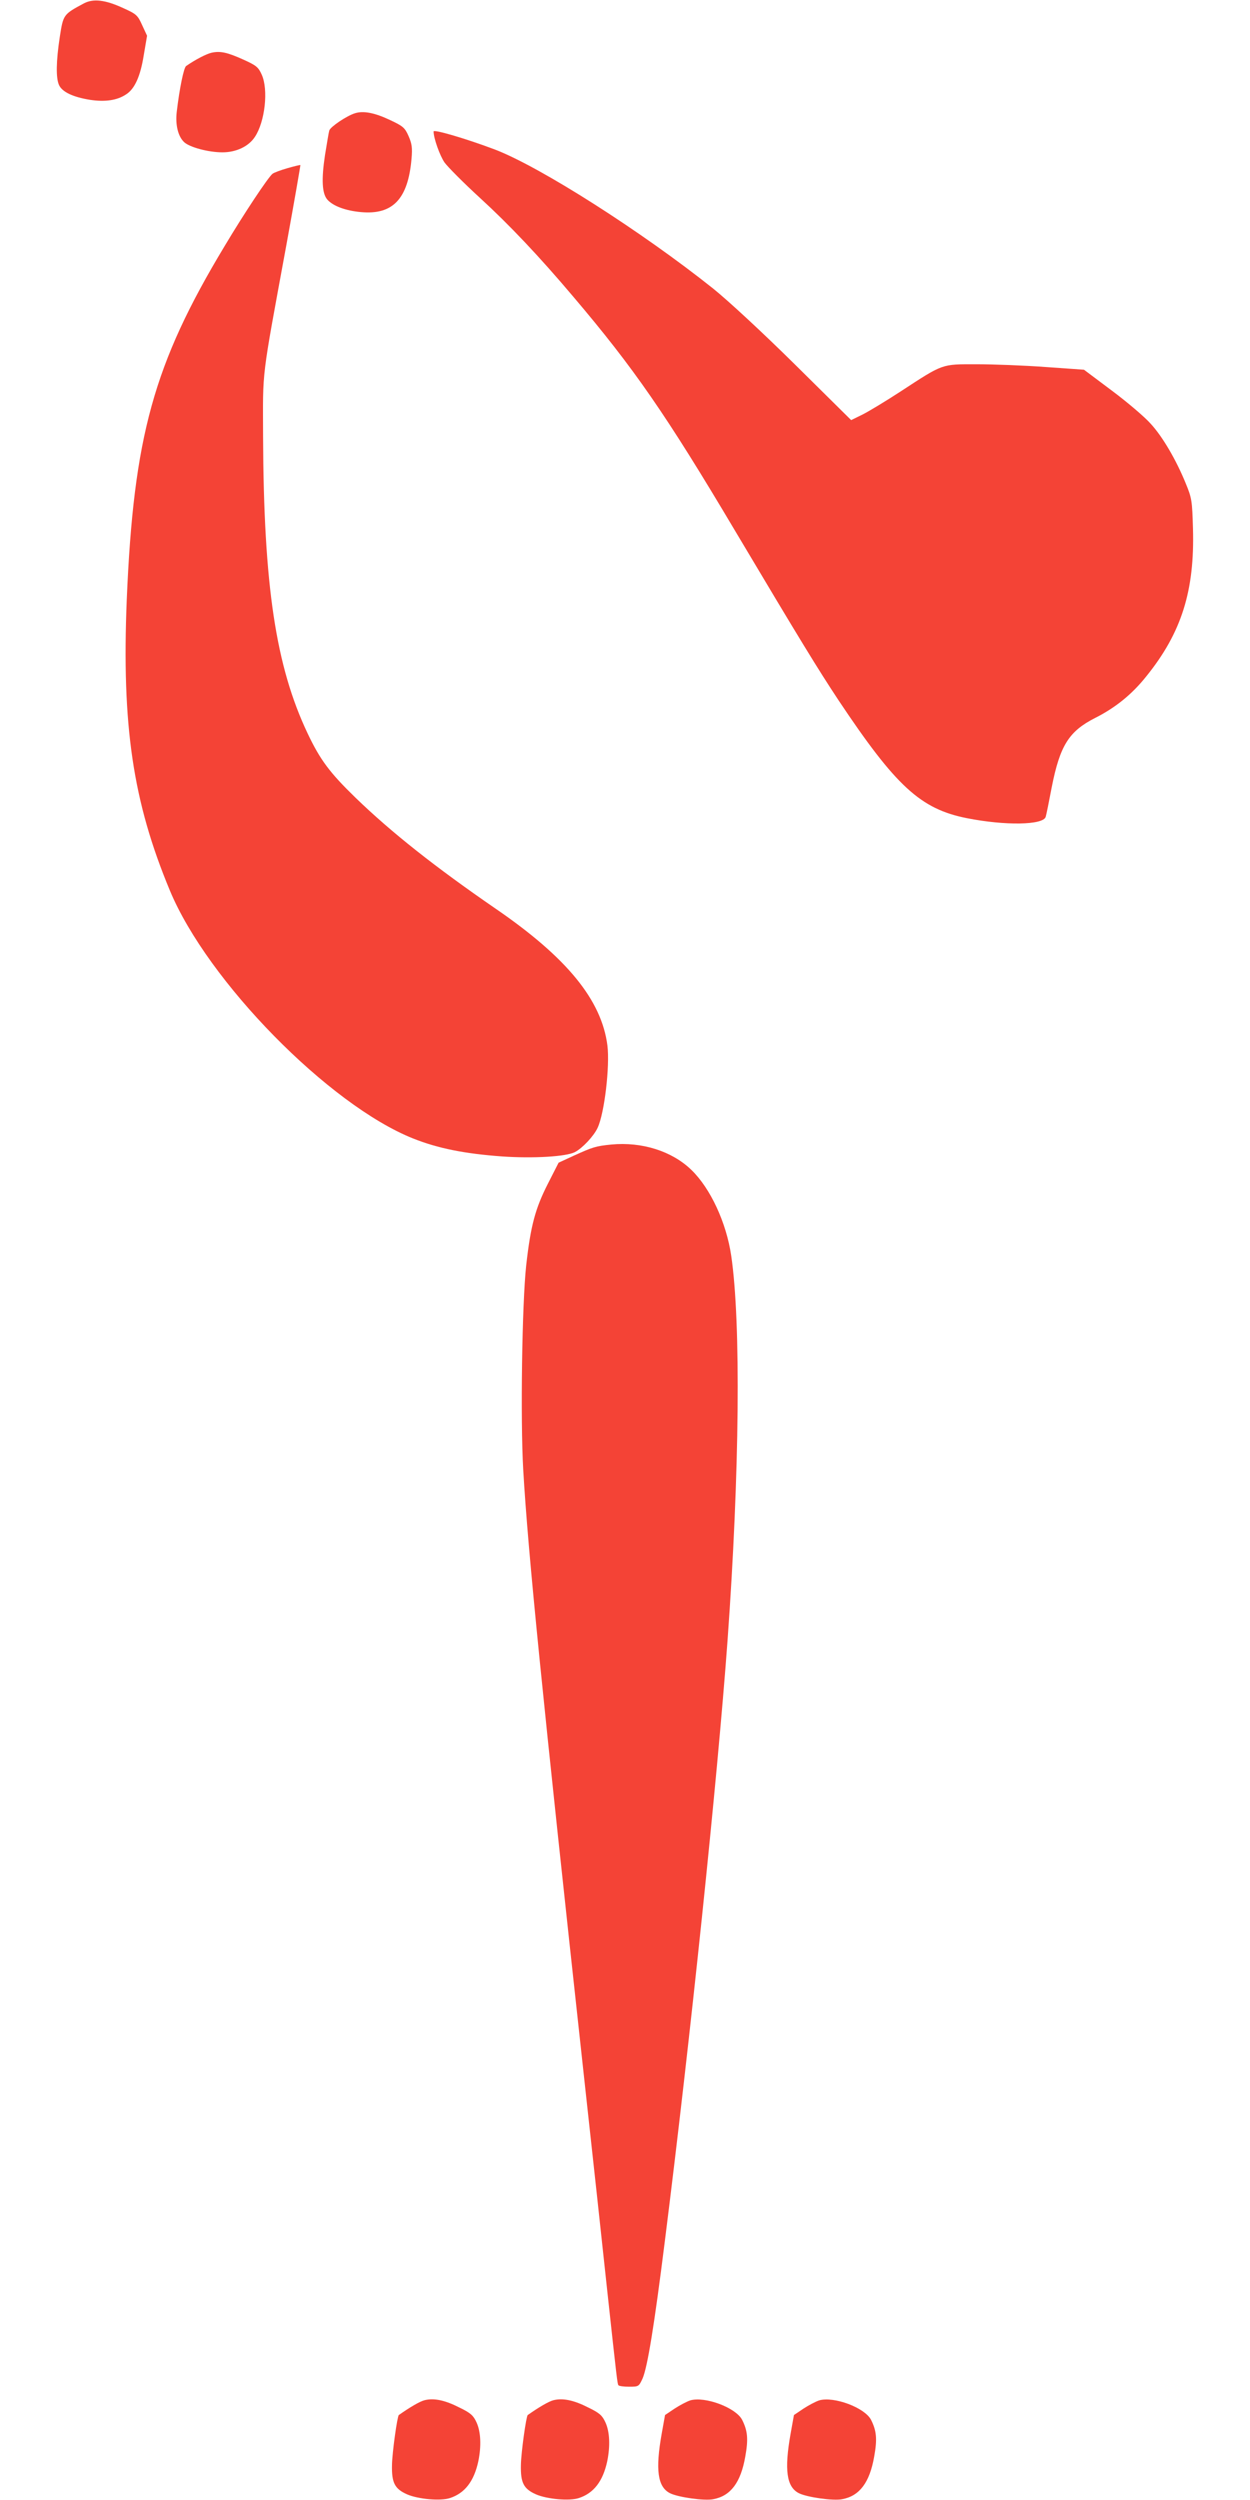
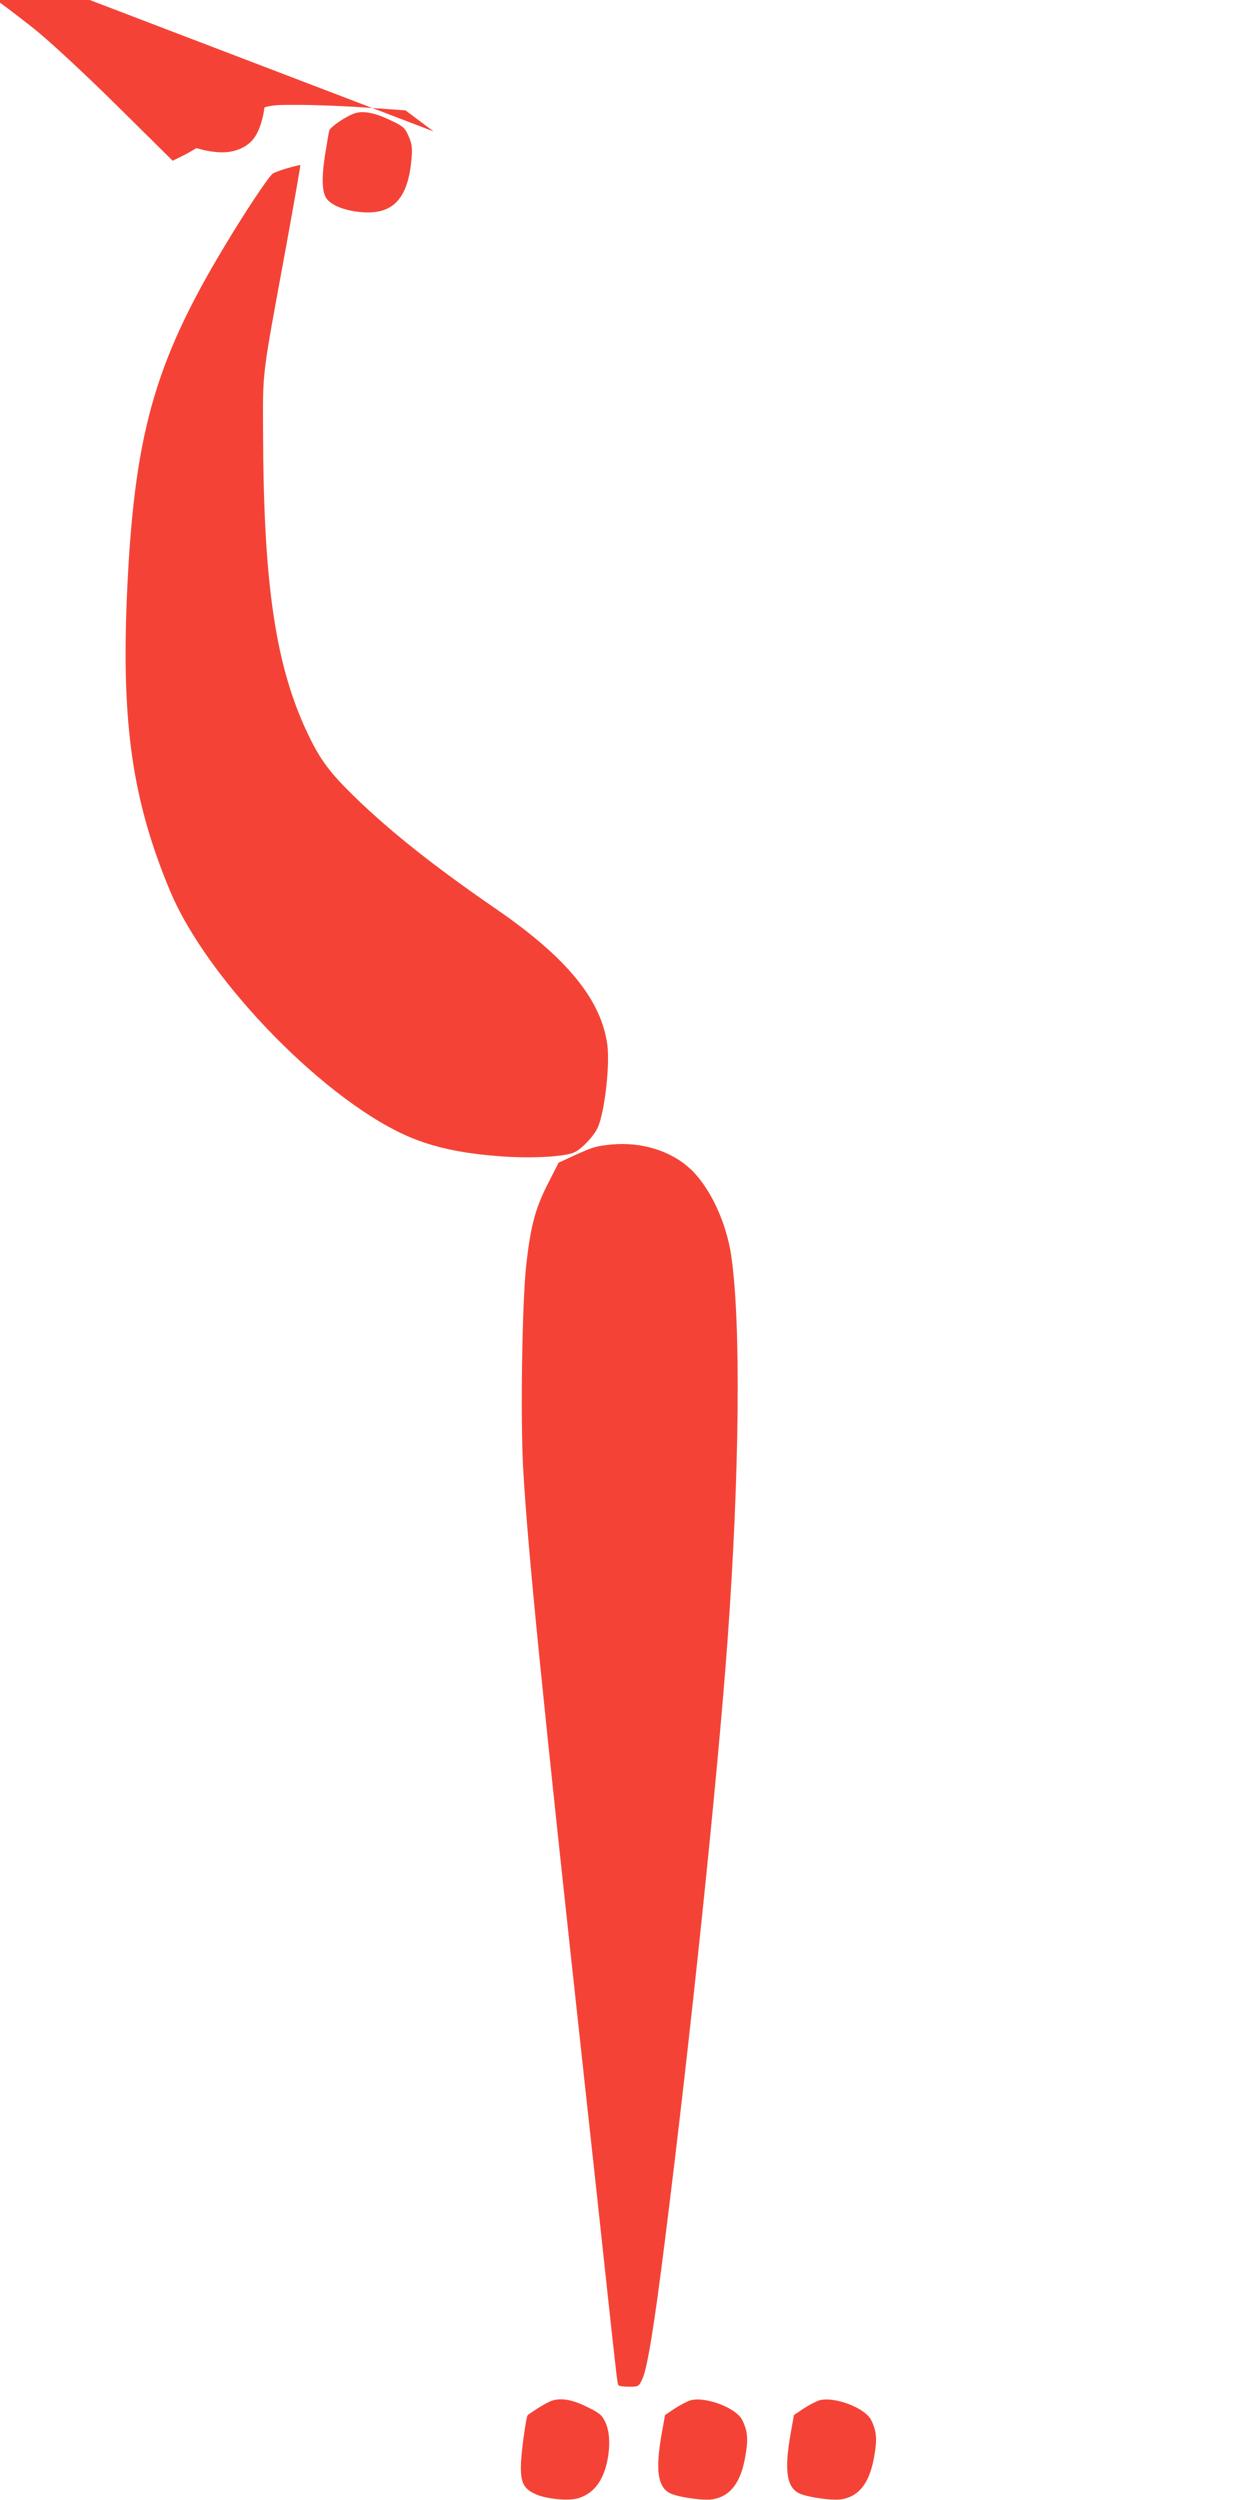
<svg xmlns="http://www.w3.org/2000/svg" version="1.0" width="640pt" height="1280pt" viewBox="0 0 640 1280" preserveAspectRatio="xMidYMid meet">
  <g transform="translate(0,1280) scale(0.1,-0.1)" fill="#f44336" stroke="none">
-     <path d="M430 12783 c-106 -57 -106 -57 -124 -173 -19 -125 -20 -209 -4 -245 16 -36 72 -62 158 -76 78 -12 140 -3 186 28 44 28 73 93 90 200 l17 100 -25 54 c-23 51 -29 57 -98 88 -91 42 -152 49 -200 24z" />
    <path d="M1083 12530 c-26 -6 -81 -34 -130 -68 -12 -8 -34 -115 -48 -234 -8 -68 7 -127 38 -156 28 -26 124 -52 196 -52 70 0 134 30 166 79 52 78 70 242 35 319 -17 38 -28 47 -92 76 -84 38 -120 46 -165 36z" />
    <path d="M1817 12220 c-42 -13 -125 -69 -131 -88 -3 -9 -12 -66 -22 -126 -19 -126 -15 -197 12 -228 29 -33 94 -57 172 -64 163 -15 241 67 259 272 5 58 2 78 -15 117 -19 43 -28 51 -94 82 -80 38 -138 49 -181 35z" />
-     <path d="M2220 12127 c0 -35 32 -124 56 -159 16 -22 96 -103 180 -180 151 -138 307 -303 480 -508 309 -364 475 -604 826 -1195 340 -571 424 -708 531 -870 294 -441 420 -557 657 -604 196 -39 392 -36 404 7 3 9 17 78 31 152 42 213 88 286 222 354 103 52 188 120 262 213 181 224 248 439 239 757 -4 142 -6 156 -37 231 -48 118 -118 239 -180 306 -29 33 -118 109 -197 168 l-144 108 -198 14 c-108 8 -267 14 -352 14 -181 0 -168 5 -390 -140 -72 -47 -158 -99 -191 -116 l-61 -30 -286 283 c-169 167 -342 327 -420 390 -366 292 -885 623 -1117 712 -148 56 -315 105 -315 93z" />
+     <path d="M2220 12127 l-144 108 -198 14 c-108 8 -267 14 -352 14 -181 0 -168 5 -390 -140 -72 -47 -158 -99 -191 -116 l-61 -30 -286 283 c-169 167 -342 327 -420 390 -366 292 -885 623 -1117 712 -148 56 -315 105 -315 93z" />
    <path d="M1472 11939 c-35 -10 -70 -23 -77 -29 -23 -19 -146 -204 -245 -370 -364 -604 -466 -976 -501 -1810 -26 -645 31 -1034 221 -1490 193 -464 814 -1097 1245 -1269 128 -51 264 -78 456 -92 159 -11 327 -1 372 22 39 20 98 83 117 125 35 75 63 315 50 421 -30 233 -207 450 -573 701 -308 212 -532 389 -716 567 -133 129 -182 195 -246 330 -163 344 -225 756 -228 1520 -1 352 -10 276 119 979 41 225 73 410 72 411 -2 1 -31 -6 -66 -16z" />
    <path d="M3130 6940 c-80 -8 -95 -13 -192 -57 l-78 -36 -55 -108 c-64 -126 -88 -213 -111 -419 -21 -195 -30 -784 -15 -1046 24 -418 98 -1156 311 -3106 51 -466 89 -815 120 -1105 48 -442 51 -467 56 -475 3 -5 28 -8 55 -8 49 0 50 1 69 42 25 58 60 271 114 703 130 1032 269 2361 321 3075 62 858 69 1630 19 1970 -25 170 -106 345 -204 440 -99 96 -253 145 -410 130z" />
-     <path d="M2174 511 c-24 -6 -74 -35 -132 -76 -8 -6 -34 -192 -35 -256 -2 -91 14 -122 77 -150 57 -25 172 -35 220 -19 76 25 123 86 145 188 16 78 13 151 -9 199 -16 35 -29 48 -87 76 -74 38 -131 50 -179 38z" />
    <path d="M2834 511 c-24 -6 -74 -35 -132 -76 -8 -6 -34 -192 -35 -256 -2 -91 14 -122 77 -150 57 -25 172 -35 220 -19 76 25 123 86 145 188 16 78 13 151 -9 199 -16 35 -29 48 -87 76 -74 38 -131 50 -179 38z" />
    <path d="M3534 510 c-18 -6 -54 -25 -80 -42 l-49 -33 -17 -95 c-33 -185 -21 -273 42 -305 41 -21 176 -40 221 -31 90 16 142 86 165 219 16 89 12 131 -16 187 -32 63 -191 122 -266 100z" />
    <path d="M4194 510 c-18 -6 -54 -25 -80 -42 l-49 -33 -17 -95 c-33 -185 -21 -273 42 -305 41 -21 176 -40 221 -31 90 16 142 86 165 219 16 89 12 131 -16 187 -32 63 -191 122 -266 100z" />
  </g>
</svg>